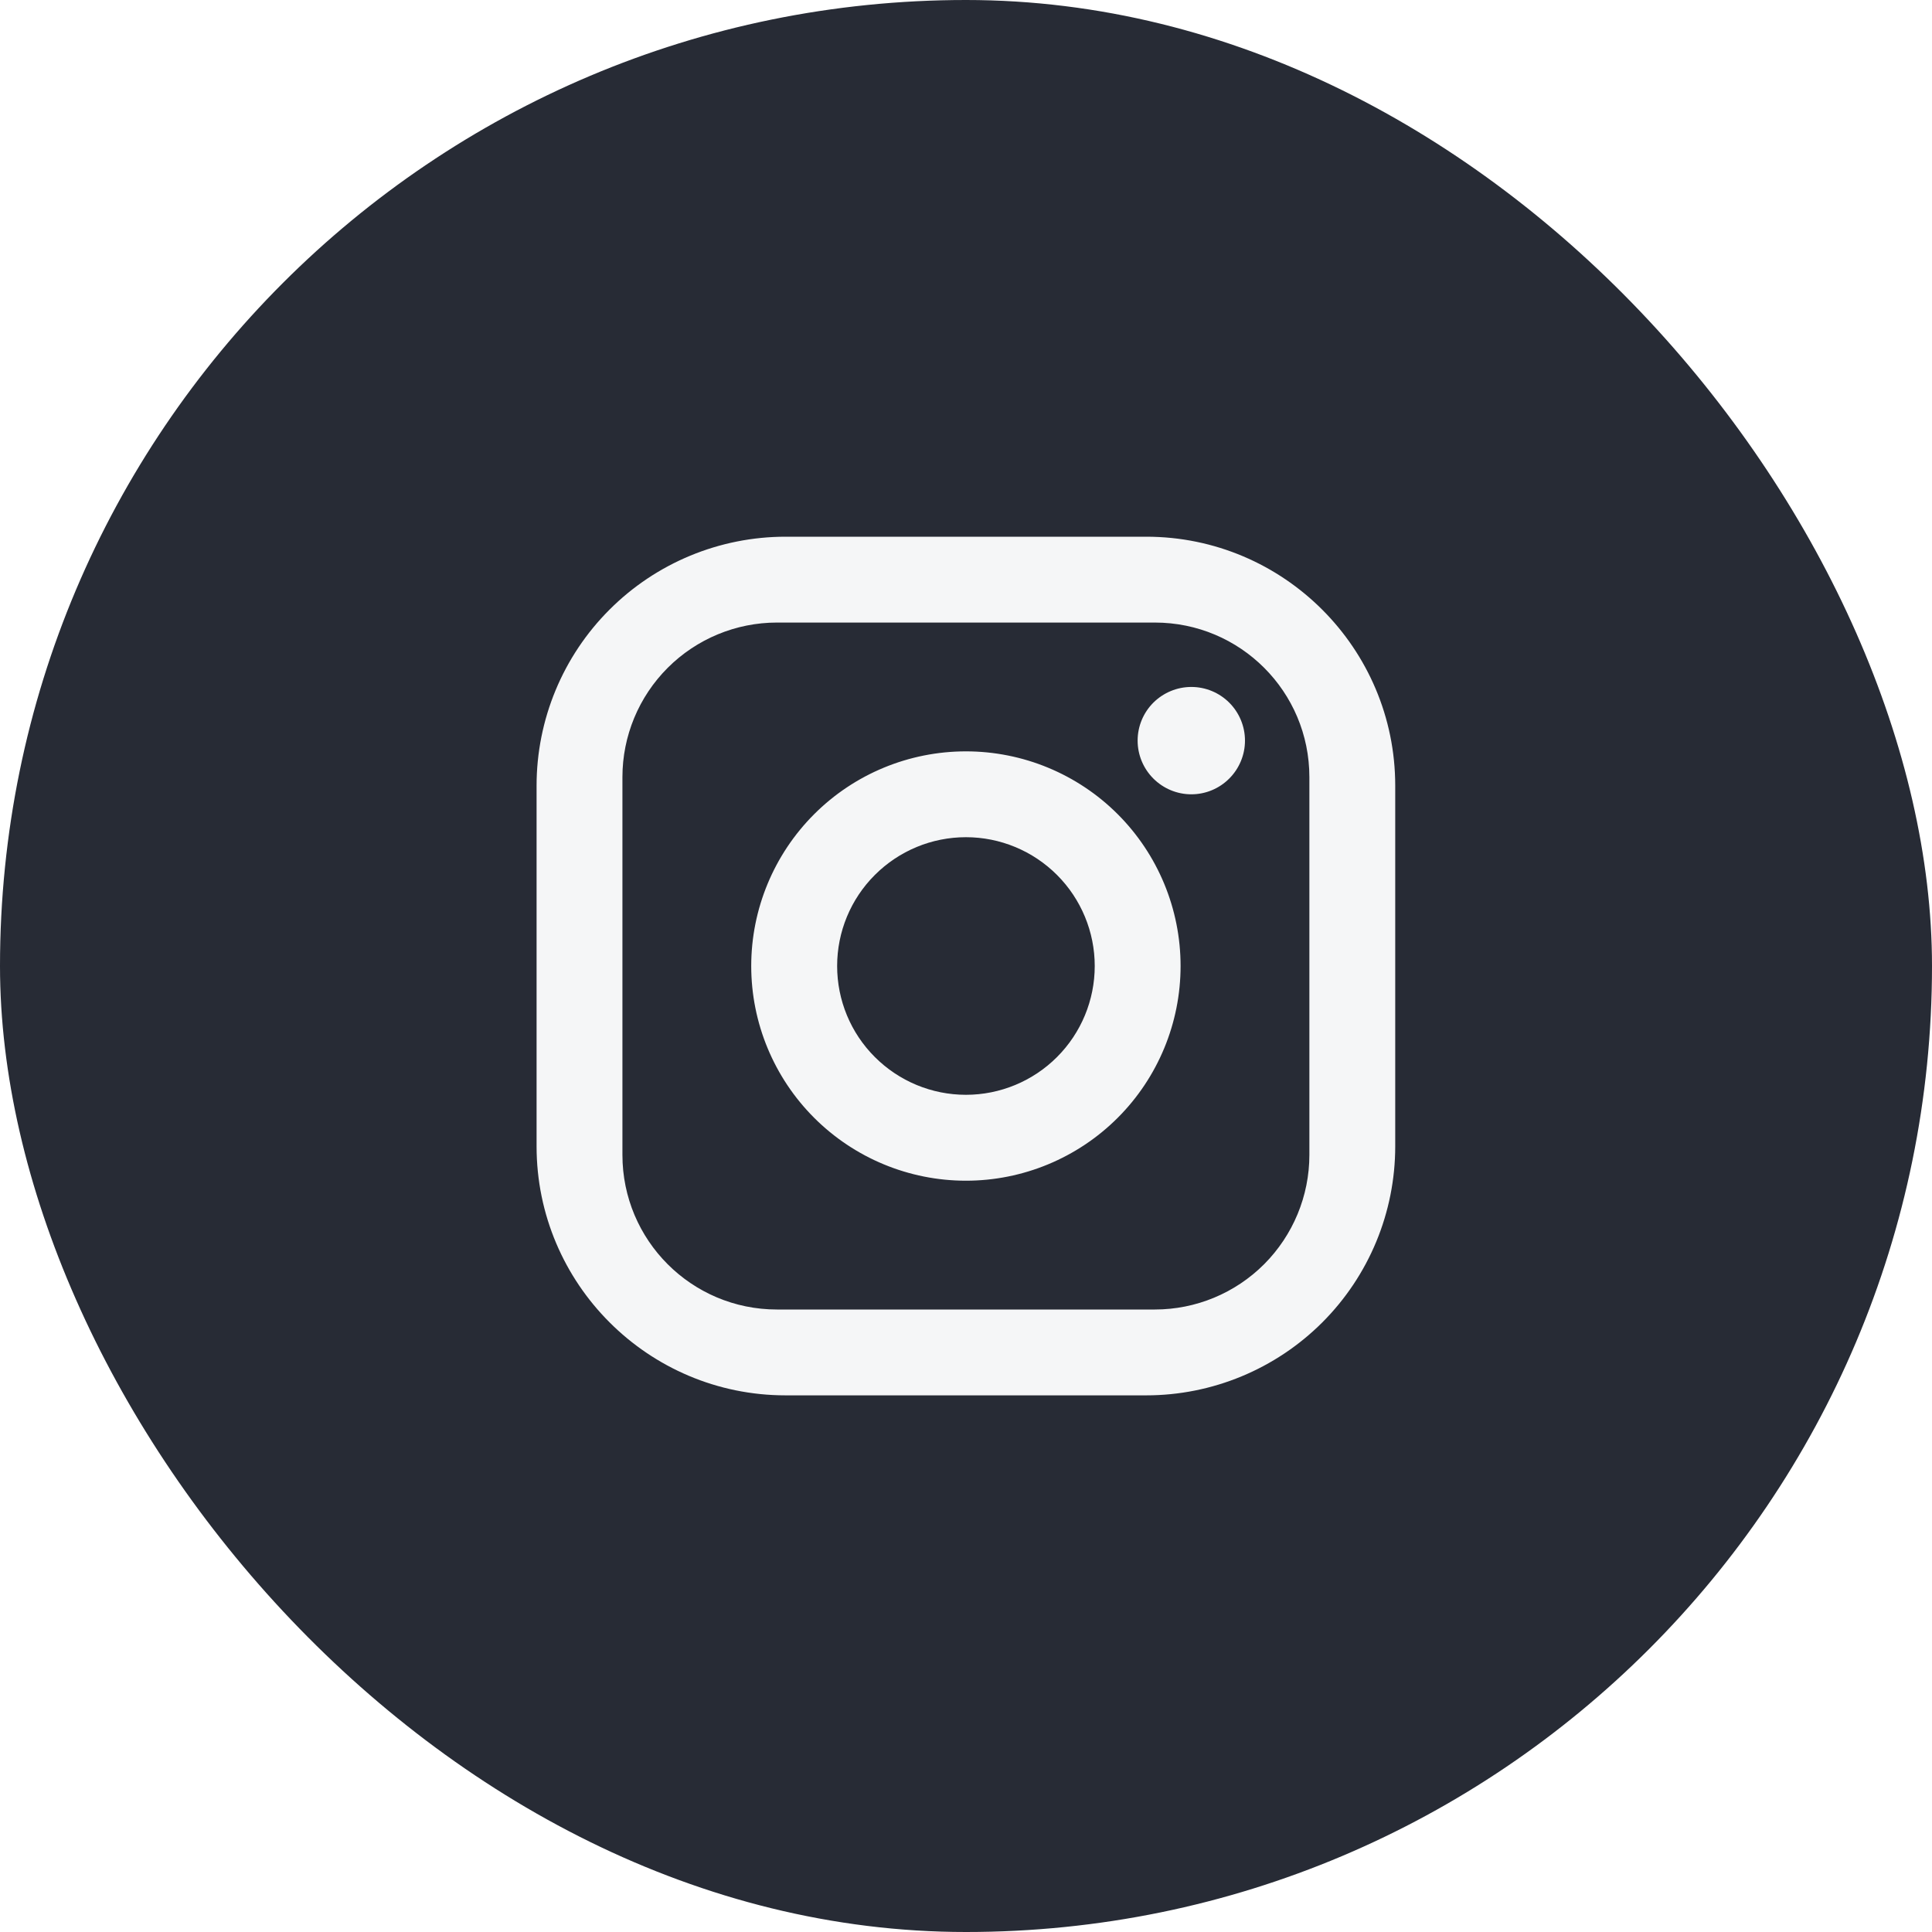
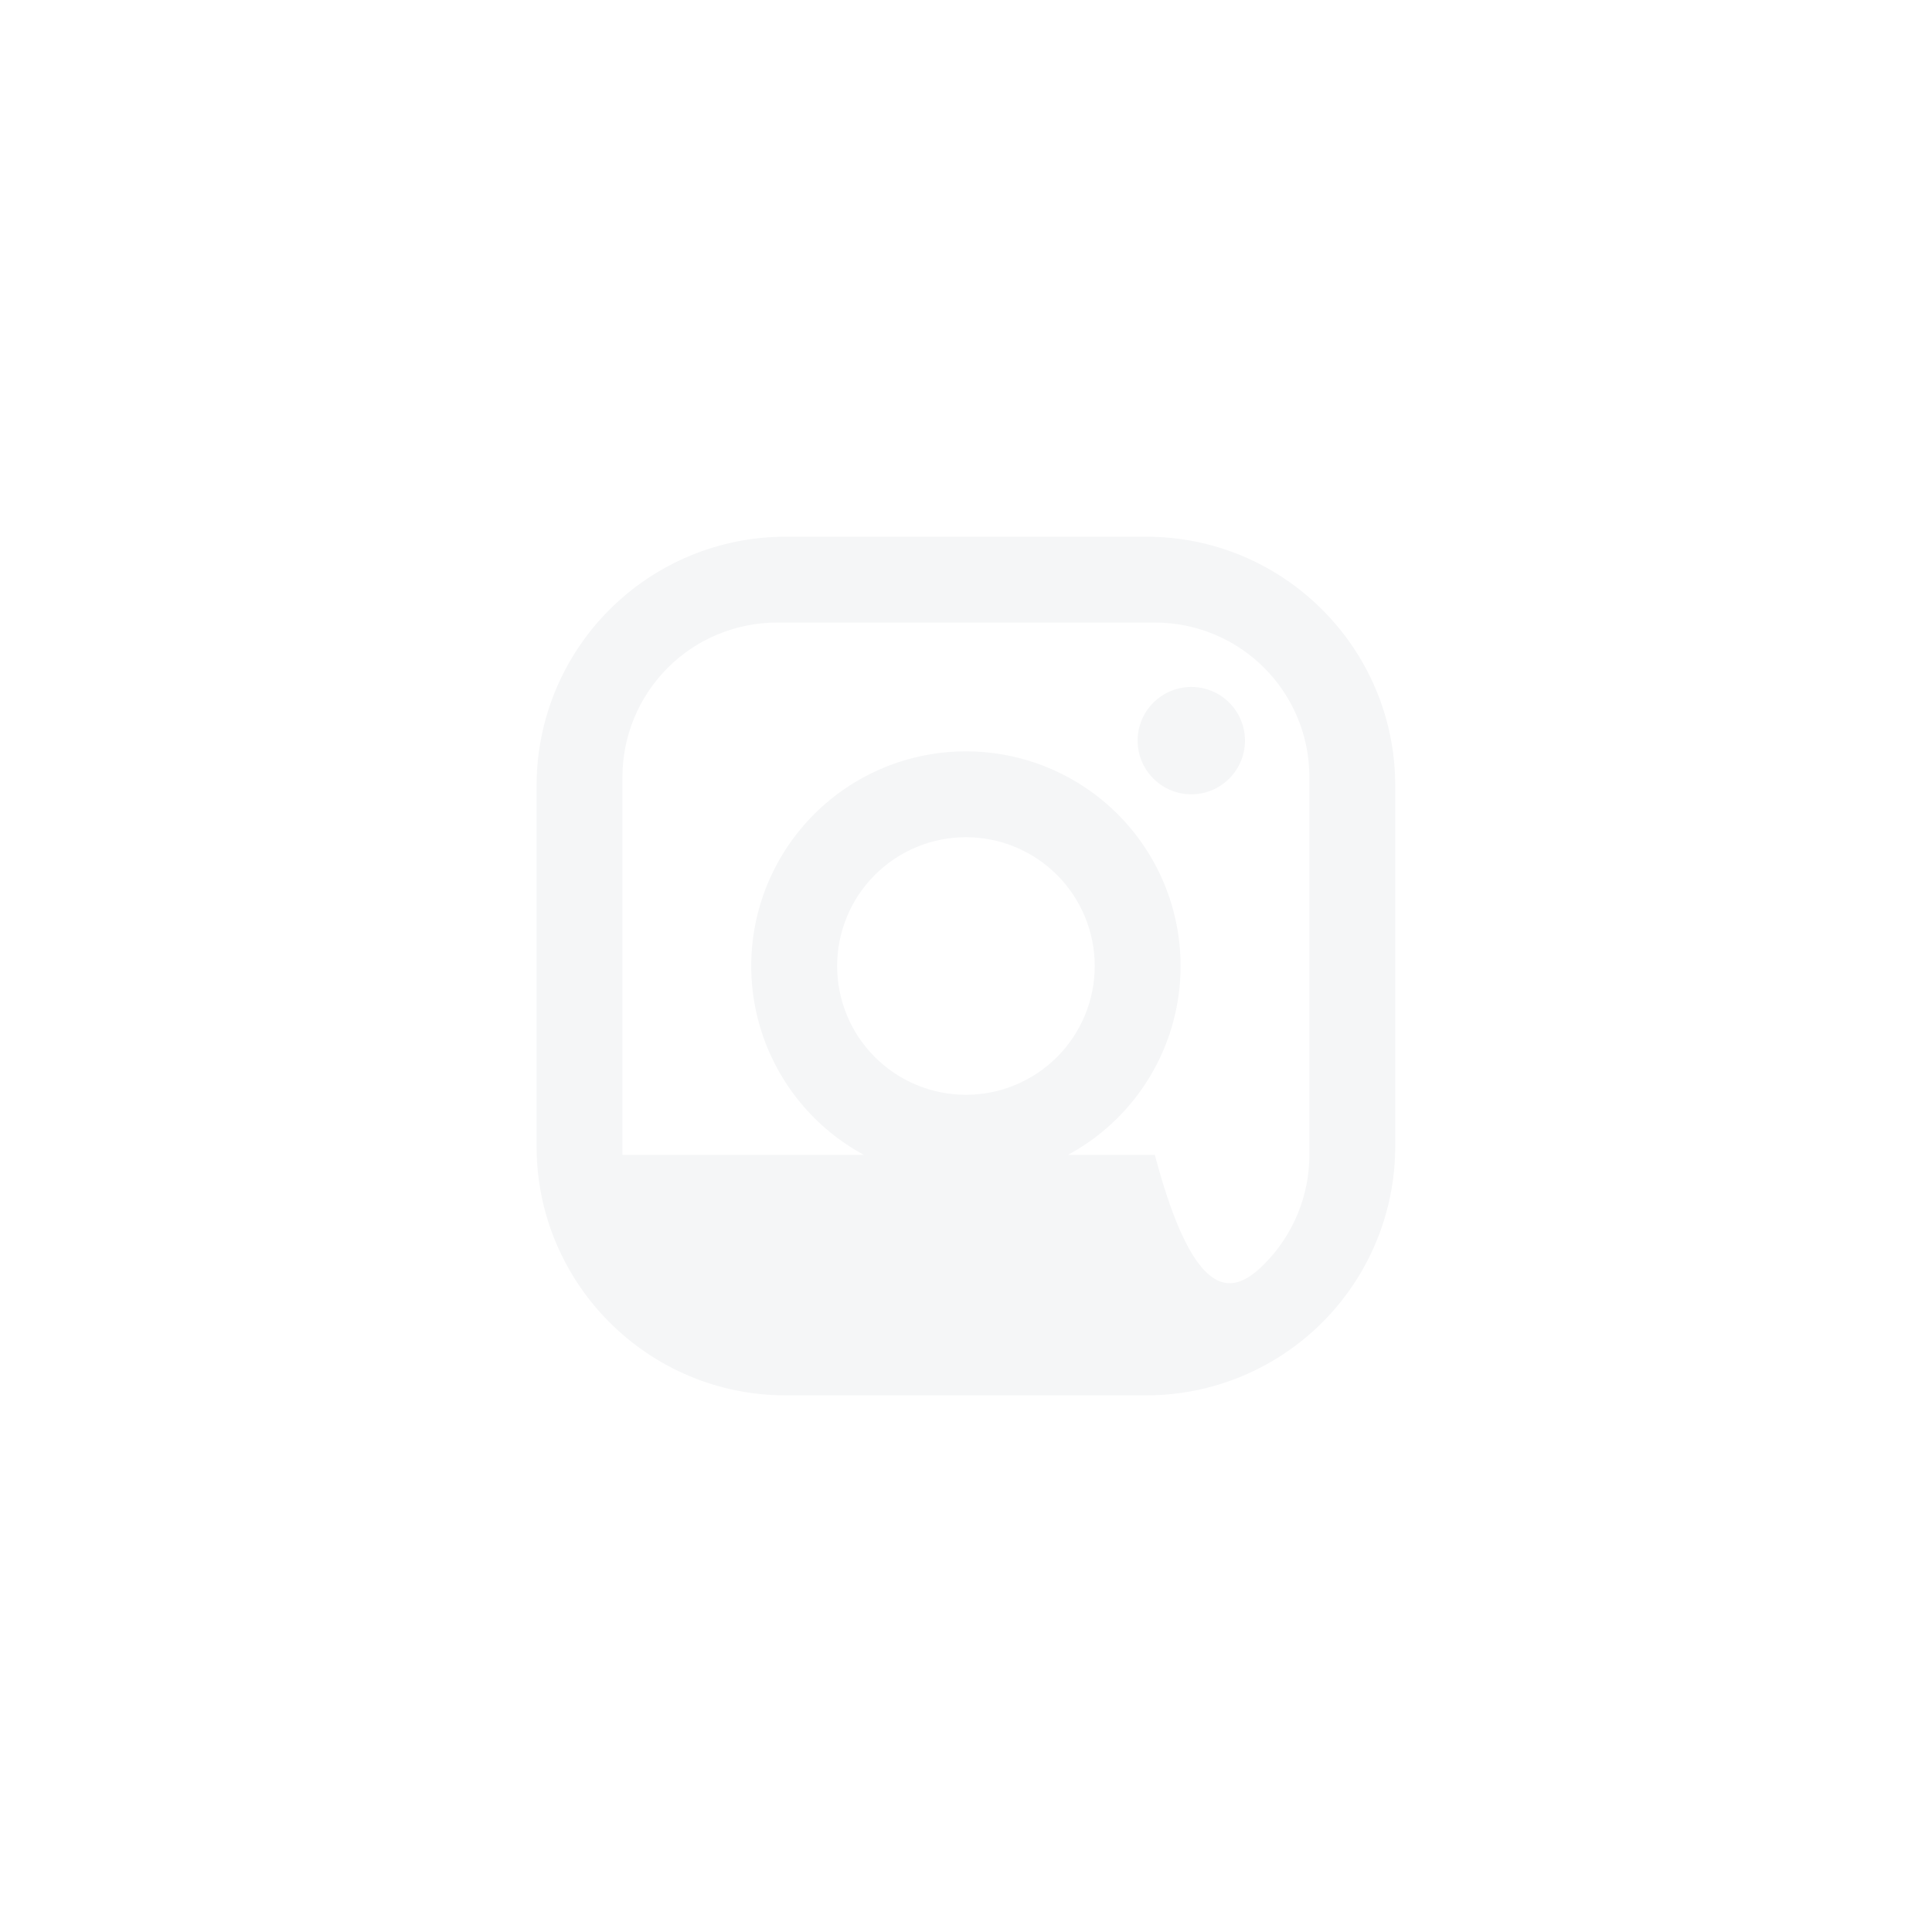
<svg xmlns="http://www.w3.org/2000/svg" width="30" height="30" viewBox="0 0 30 30" fill="none">
  <g filter="url(#filter0_b_1733_1127)">
-     <rect width="30" height="30" rx="15" fill="#272B35" />
-     <path d="M12.199 8.334H17.799C19.932 8.334 21.665 10.067 21.665 12.2V17.8C21.665 18.826 21.258 19.809 20.533 20.534C19.808 21.259 18.824 21.667 17.799 21.667H12.199C10.065 21.667 8.332 19.933 8.332 17.8V12.2C8.332 11.175 8.739 10.191 9.465 9.466C10.19 8.741 11.173 8.334 12.199 8.334ZM12.065 9.667C11.429 9.667 10.818 9.92 10.368 10.37C9.918 10.82 9.665 11.43 9.665 12.067V17.933C9.665 19.26 10.739 20.334 12.065 20.334H17.932C18.569 20.334 19.179 20.081 19.629 19.631C20.079 19.18 20.332 18.57 20.332 17.933V12.067C20.332 10.74 19.259 9.667 17.932 9.667H12.065ZM18.499 10.667C18.72 10.667 18.932 10.755 19.088 10.911C19.244 11.067 19.332 11.279 19.332 11.5C19.332 11.721 19.244 11.933 19.088 12.089C18.932 12.246 18.72 12.334 18.499 12.334C18.278 12.334 18.066 12.246 17.909 12.089C17.753 11.933 17.665 11.721 17.665 11.5C17.665 11.279 17.753 11.067 17.909 10.911C18.066 10.755 18.278 10.667 18.499 10.667ZM14.999 11.667C15.883 11.667 16.731 12.018 17.356 12.643C17.981 13.268 18.332 14.116 18.332 15C18.332 15.884 17.981 16.732 17.356 17.357C16.731 17.982 15.883 18.334 14.999 18.334C14.115 18.334 13.267 17.982 12.642 17.357C12.017 16.732 11.665 15.884 11.665 15C11.665 14.116 12.017 13.268 12.642 12.643C13.267 12.018 14.115 11.667 14.999 11.667ZM14.999 13C14.468 13 13.96 13.211 13.585 13.586C13.209 13.961 12.999 14.47 12.999 15C12.999 15.531 13.209 16.039 13.585 16.414C13.96 16.789 14.468 17 14.999 17C15.529 17 16.038 16.789 16.413 16.414C16.788 16.039 16.999 15.531 16.999 15C16.999 14.47 16.788 13.961 16.413 13.586C16.038 13.211 15.529 13 14.999 13Z" fill="#F5F6F7" />
+     <path d="M12.199 8.334H17.799C19.932 8.334 21.665 10.067 21.665 12.2V17.8C21.665 18.826 21.258 19.809 20.533 20.534C19.808 21.259 18.824 21.667 17.799 21.667H12.199C10.065 21.667 8.332 19.933 8.332 17.8V12.2C8.332 11.175 8.739 10.191 9.465 9.466C10.19 8.741 11.173 8.334 12.199 8.334ZM12.065 9.667C11.429 9.667 10.818 9.92 10.368 10.37C9.918 10.82 9.665 11.43 9.665 12.067V17.933H17.932C18.569 20.334 19.179 20.081 19.629 19.631C20.079 19.18 20.332 18.57 20.332 17.933V12.067C20.332 10.74 19.259 9.667 17.932 9.667H12.065ZM18.499 10.667C18.72 10.667 18.932 10.755 19.088 10.911C19.244 11.067 19.332 11.279 19.332 11.5C19.332 11.721 19.244 11.933 19.088 12.089C18.932 12.246 18.72 12.334 18.499 12.334C18.278 12.334 18.066 12.246 17.909 12.089C17.753 11.933 17.665 11.721 17.665 11.5C17.665 11.279 17.753 11.067 17.909 10.911C18.066 10.755 18.278 10.667 18.499 10.667ZM14.999 11.667C15.883 11.667 16.731 12.018 17.356 12.643C17.981 13.268 18.332 14.116 18.332 15C18.332 15.884 17.981 16.732 17.356 17.357C16.731 17.982 15.883 18.334 14.999 18.334C14.115 18.334 13.267 17.982 12.642 17.357C12.017 16.732 11.665 15.884 11.665 15C11.665 14.116 12.017 13.268 12.642 12.643C13.267 12.018 14.115 11.667 14.999 11.667ZM14.999 13C14.468 13 13.96 13.211 13.585 13.586C13.209 13.961 12.999 14.47 12.999 15C12.999 15.531 13.209 16.039 13.585 16.414C13.96 16.789 14.468 17 14.999 17C15.529 17 16.038 16.789 16.413 16.414C16.788 16.039 16.999 15.531 16.999 15C16.999 14.47 16.788 13.961 16.413 13.586C16.038 13.211 15.529 13 14.999 13Z" fill="#F5F6F7" />
  </g>
  <defs>
    <filter id="filter0_b_1733_1127" x="-20" y="-20" width="70" height="70" filterUnits="userSpaceOnUse" color-interpolation-filters="sRGB">
      <feFlood flood-opacity="0" result="BackgroundImageFix" />
      <feGaussianBlur in="BackgroundImageFix" stdDeviation="10" />
      <feComposite in2="SourceAlpha" operator="in" result="effect1_backgroundBlur_1733_1127" />
      <feBlend mode="normal" in="SourceGraphic" in2="effect1_backgroundBlur_1733_1127" result="shape" />
    </filter>
  </defs>
</svg>